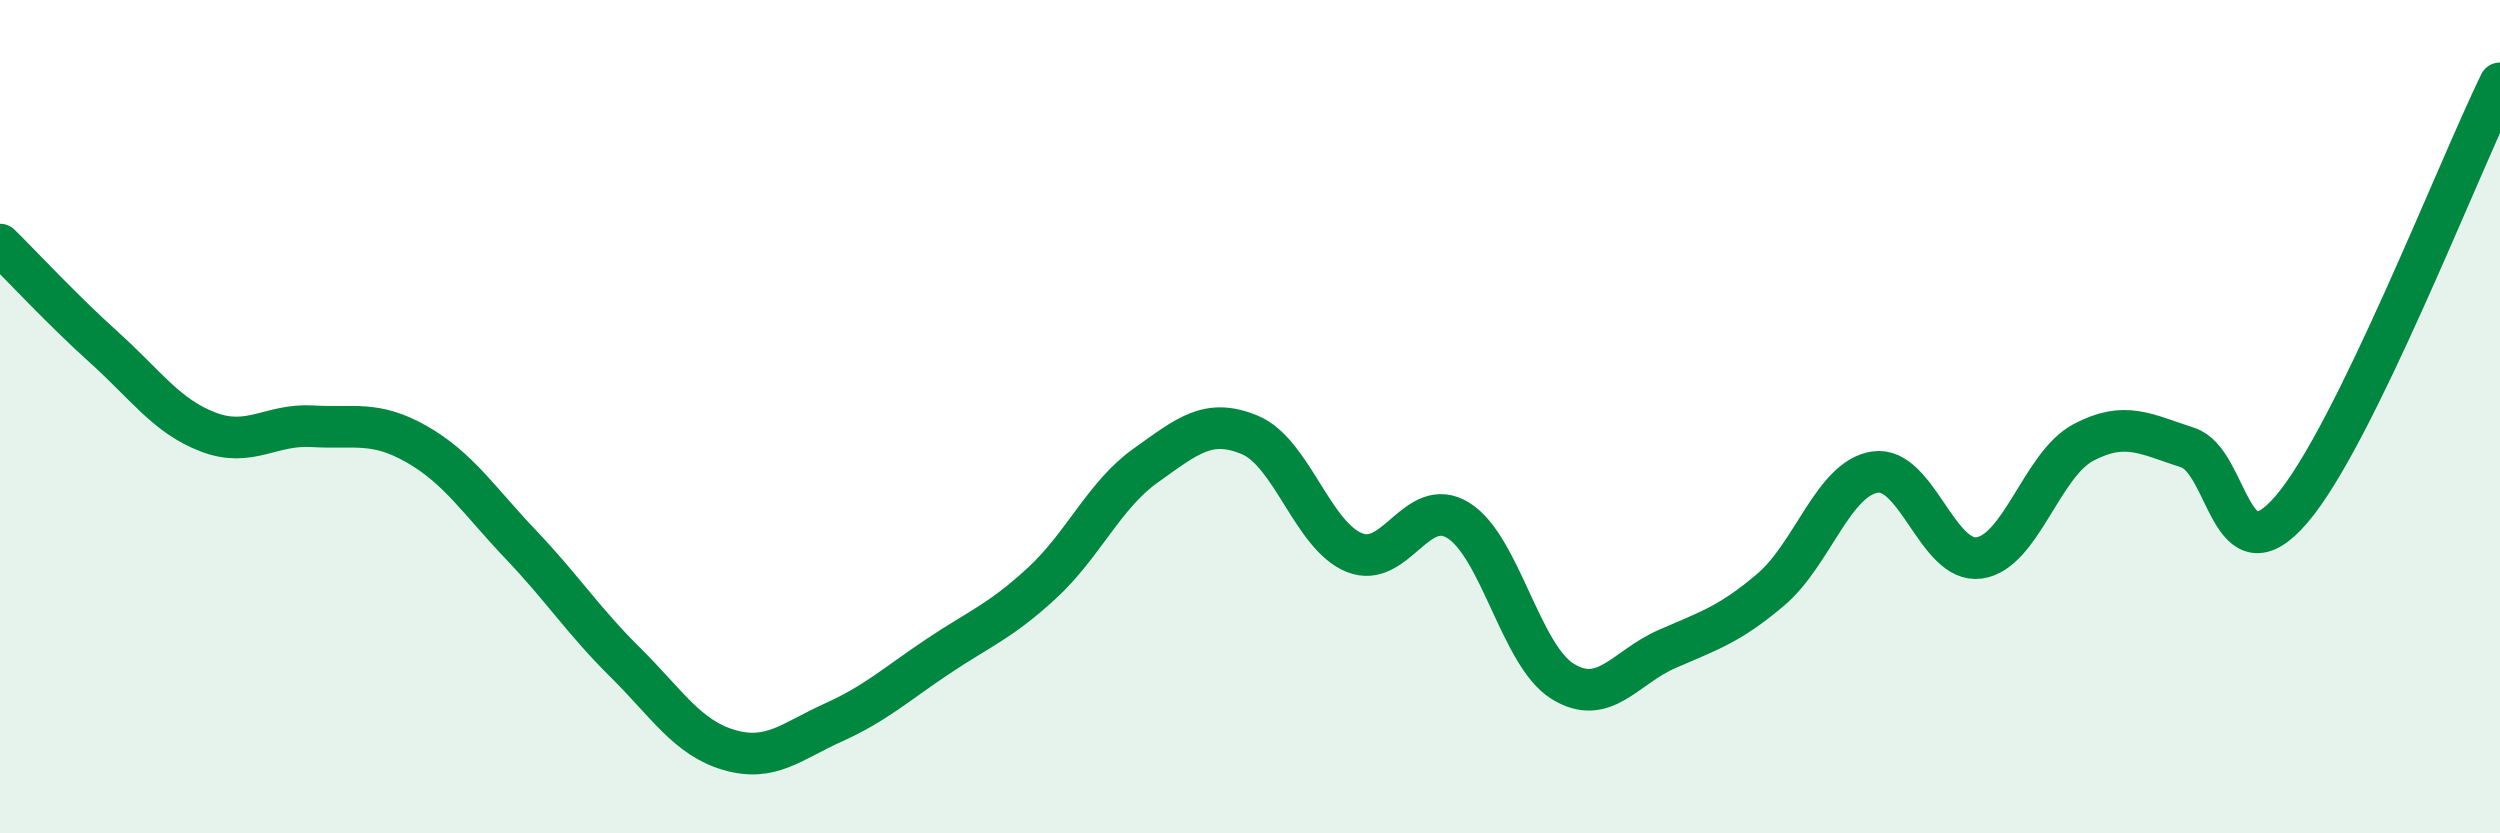
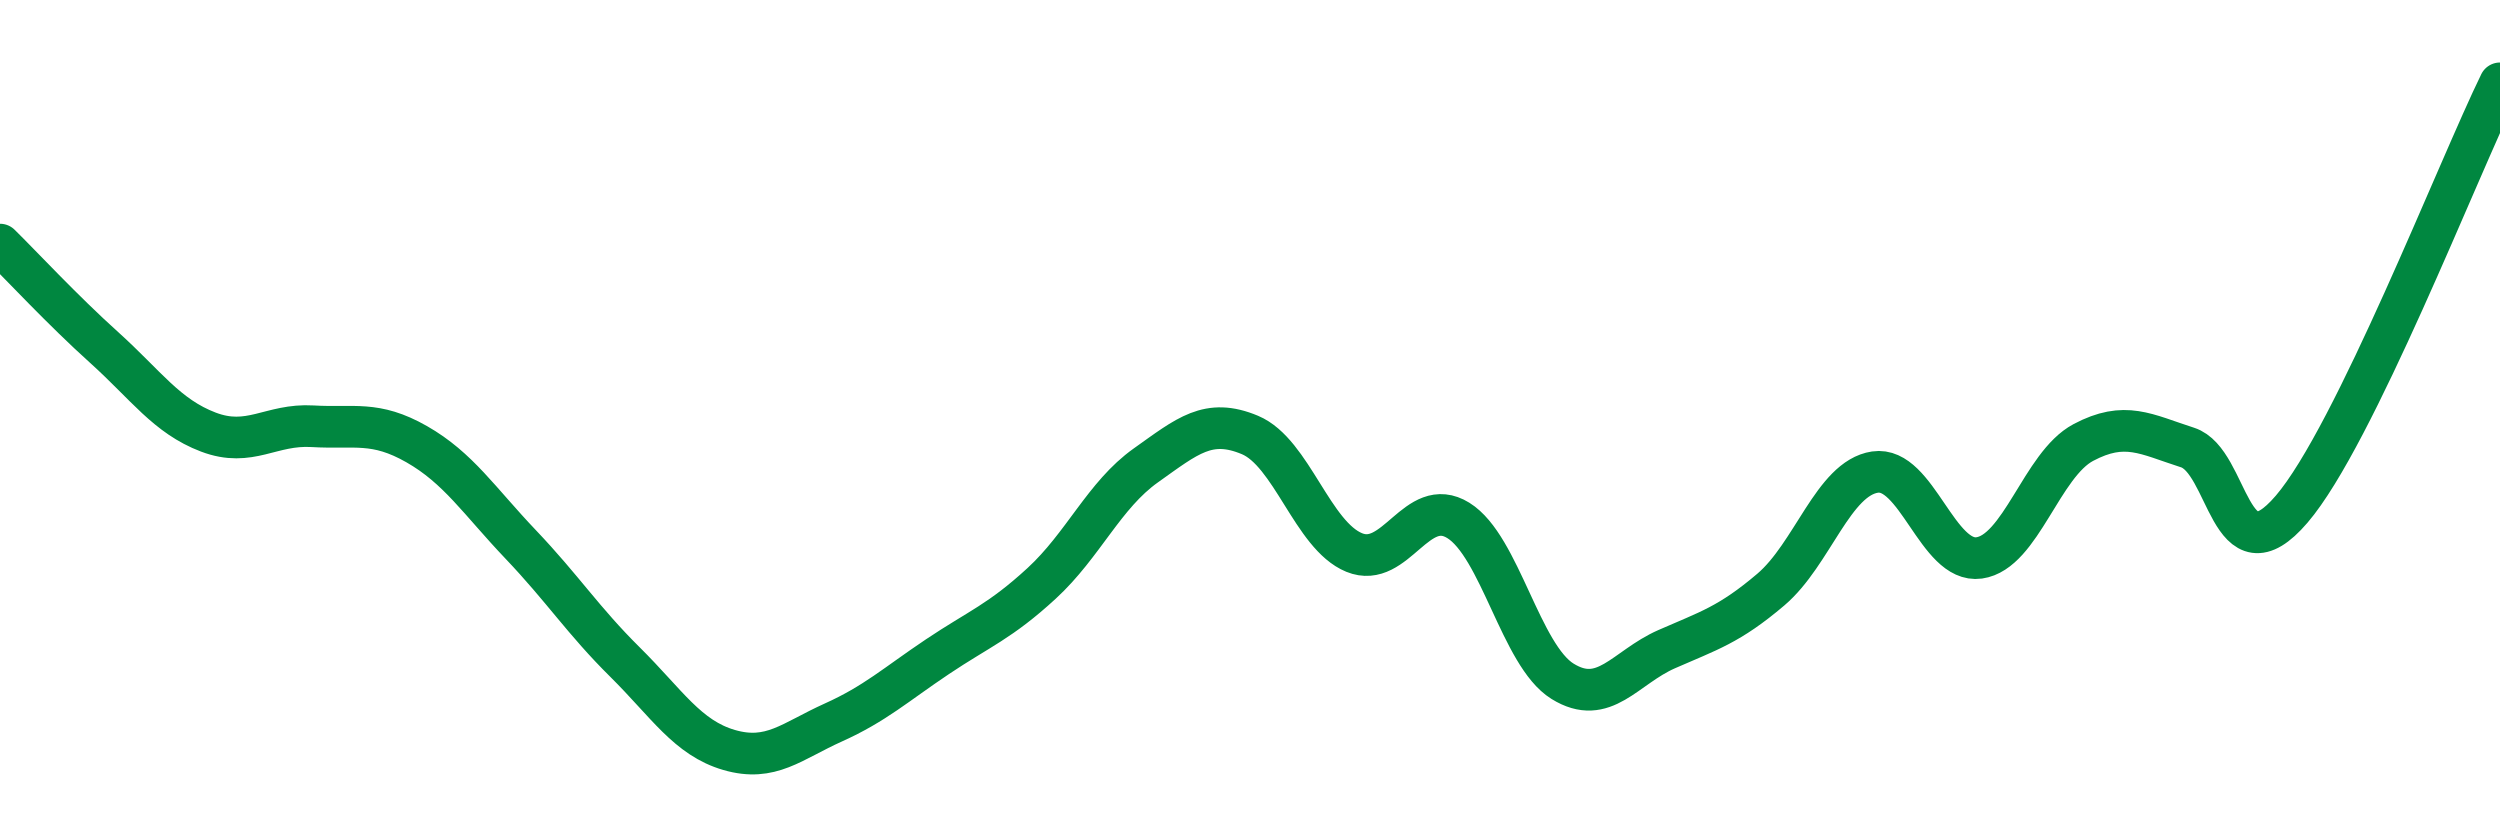
<svg xmlns="http://www.w3.org/2000/svg" width="60" height="20" viewBox="0 0 60 20">
-   <path d="M 0,5.87 C 0.5,6.36 1.5,7.44 2.5,8.34 C 3.5,9.24 4,9.99 5,10.37 C 6,10.75 6.5,10.17 7.5,10.23 C 8.5,10.29 9,10.09 10,10.66 C 11,11.23 11.5,12.02 12.5,13.07 C 13.5,14.12 14,14.9 15,15.89 C 16,16.88 16.5,17.71 17.5,18 C 18.5,18.29 19,17.79 20,17.34 C 21,16.89 21.5,16.43 22.5,15.76 C 23.5,15.09 24,14.92 25,14 C 26,13.08 26.5,11.88 27.5,11.17 C 28.5,10.46 29,10.02 30,10.44 C 31,10.86 31.5,12.85 32.5,13.26 C 33.5,13.67 34,11.87 35,12.49 C 36,13.11 36.5,15.73 37.5,16.35 C 38.5,16.97 39,16.02 40,15.58 C 41,15.14 41.5,15 42.5,14.15 C 43.5,13.3 44,11.48 45,11.33 C 46,11.18 46.5,13.53 47.5,13.39 C 48.5,13.25 49,11.15 50,10.62 C 51,10.09 51.5,10.42 52.5,10.74 C 53.5,11.06 53.5,13.97 55,12.22 C 56.5,10.47 59,4.04 60,2L60 20L0 20Z" fill="#008740" opacity="0.1" stroke-linecap="round" stroke-linejoin="round" />
  <path d="M 0,5.87 C 0.5,6.36 1.5,7.44 2.5,8.34 C 3.5,9.24 4,9.99 5,10.37 C 6,10.75 6.5,10.17 7.5,10.23 C 8.5,10.29 9,10.09 10,10.66 C 11,11.23 11.5,12.02 12.5,13.07 C 13.5,14.12 14,14.9 15,15.89 C 16,16.88 16.5,17.71 17.5,18 C 18.5,18.29 19,17.79 20,17.34 C 21,16.89 21.5,16.43 22.5,15.76 C 23.5,15.09 24,14.92 25,14 C 26,13.08 26.5,11.88 27.5,11.17 C 28.5,10.46 29,10.02 30,10.44 C 31,10.86 31.5,12.85 32.5,13.26 C 33.5,13.67 34,11.87 35,12.49 C 36,13.11 36.5,15.73 37.5,16.35 C 38.5,16.97 39,16.02 40,15.58 C 41,15.14 41.5,15 42.5,14.15 C 43.5,13.3 44,11.48 45,11.33 C 46,11.18 46.5,13.53 47.5,13.39 C 48.5,13.25 49,11.15 50,10.62 C 51,10.09 51.5,10.42 52.5,10.74 C 53.5,11.06 53.5,13.97 55,12.22 C 56.5,10.47 59,4.04 60,2" stroke="#008740" stroke-width="1" fill="none" stroke-linecap="round" stroke-linejoin="round" />
</svg>